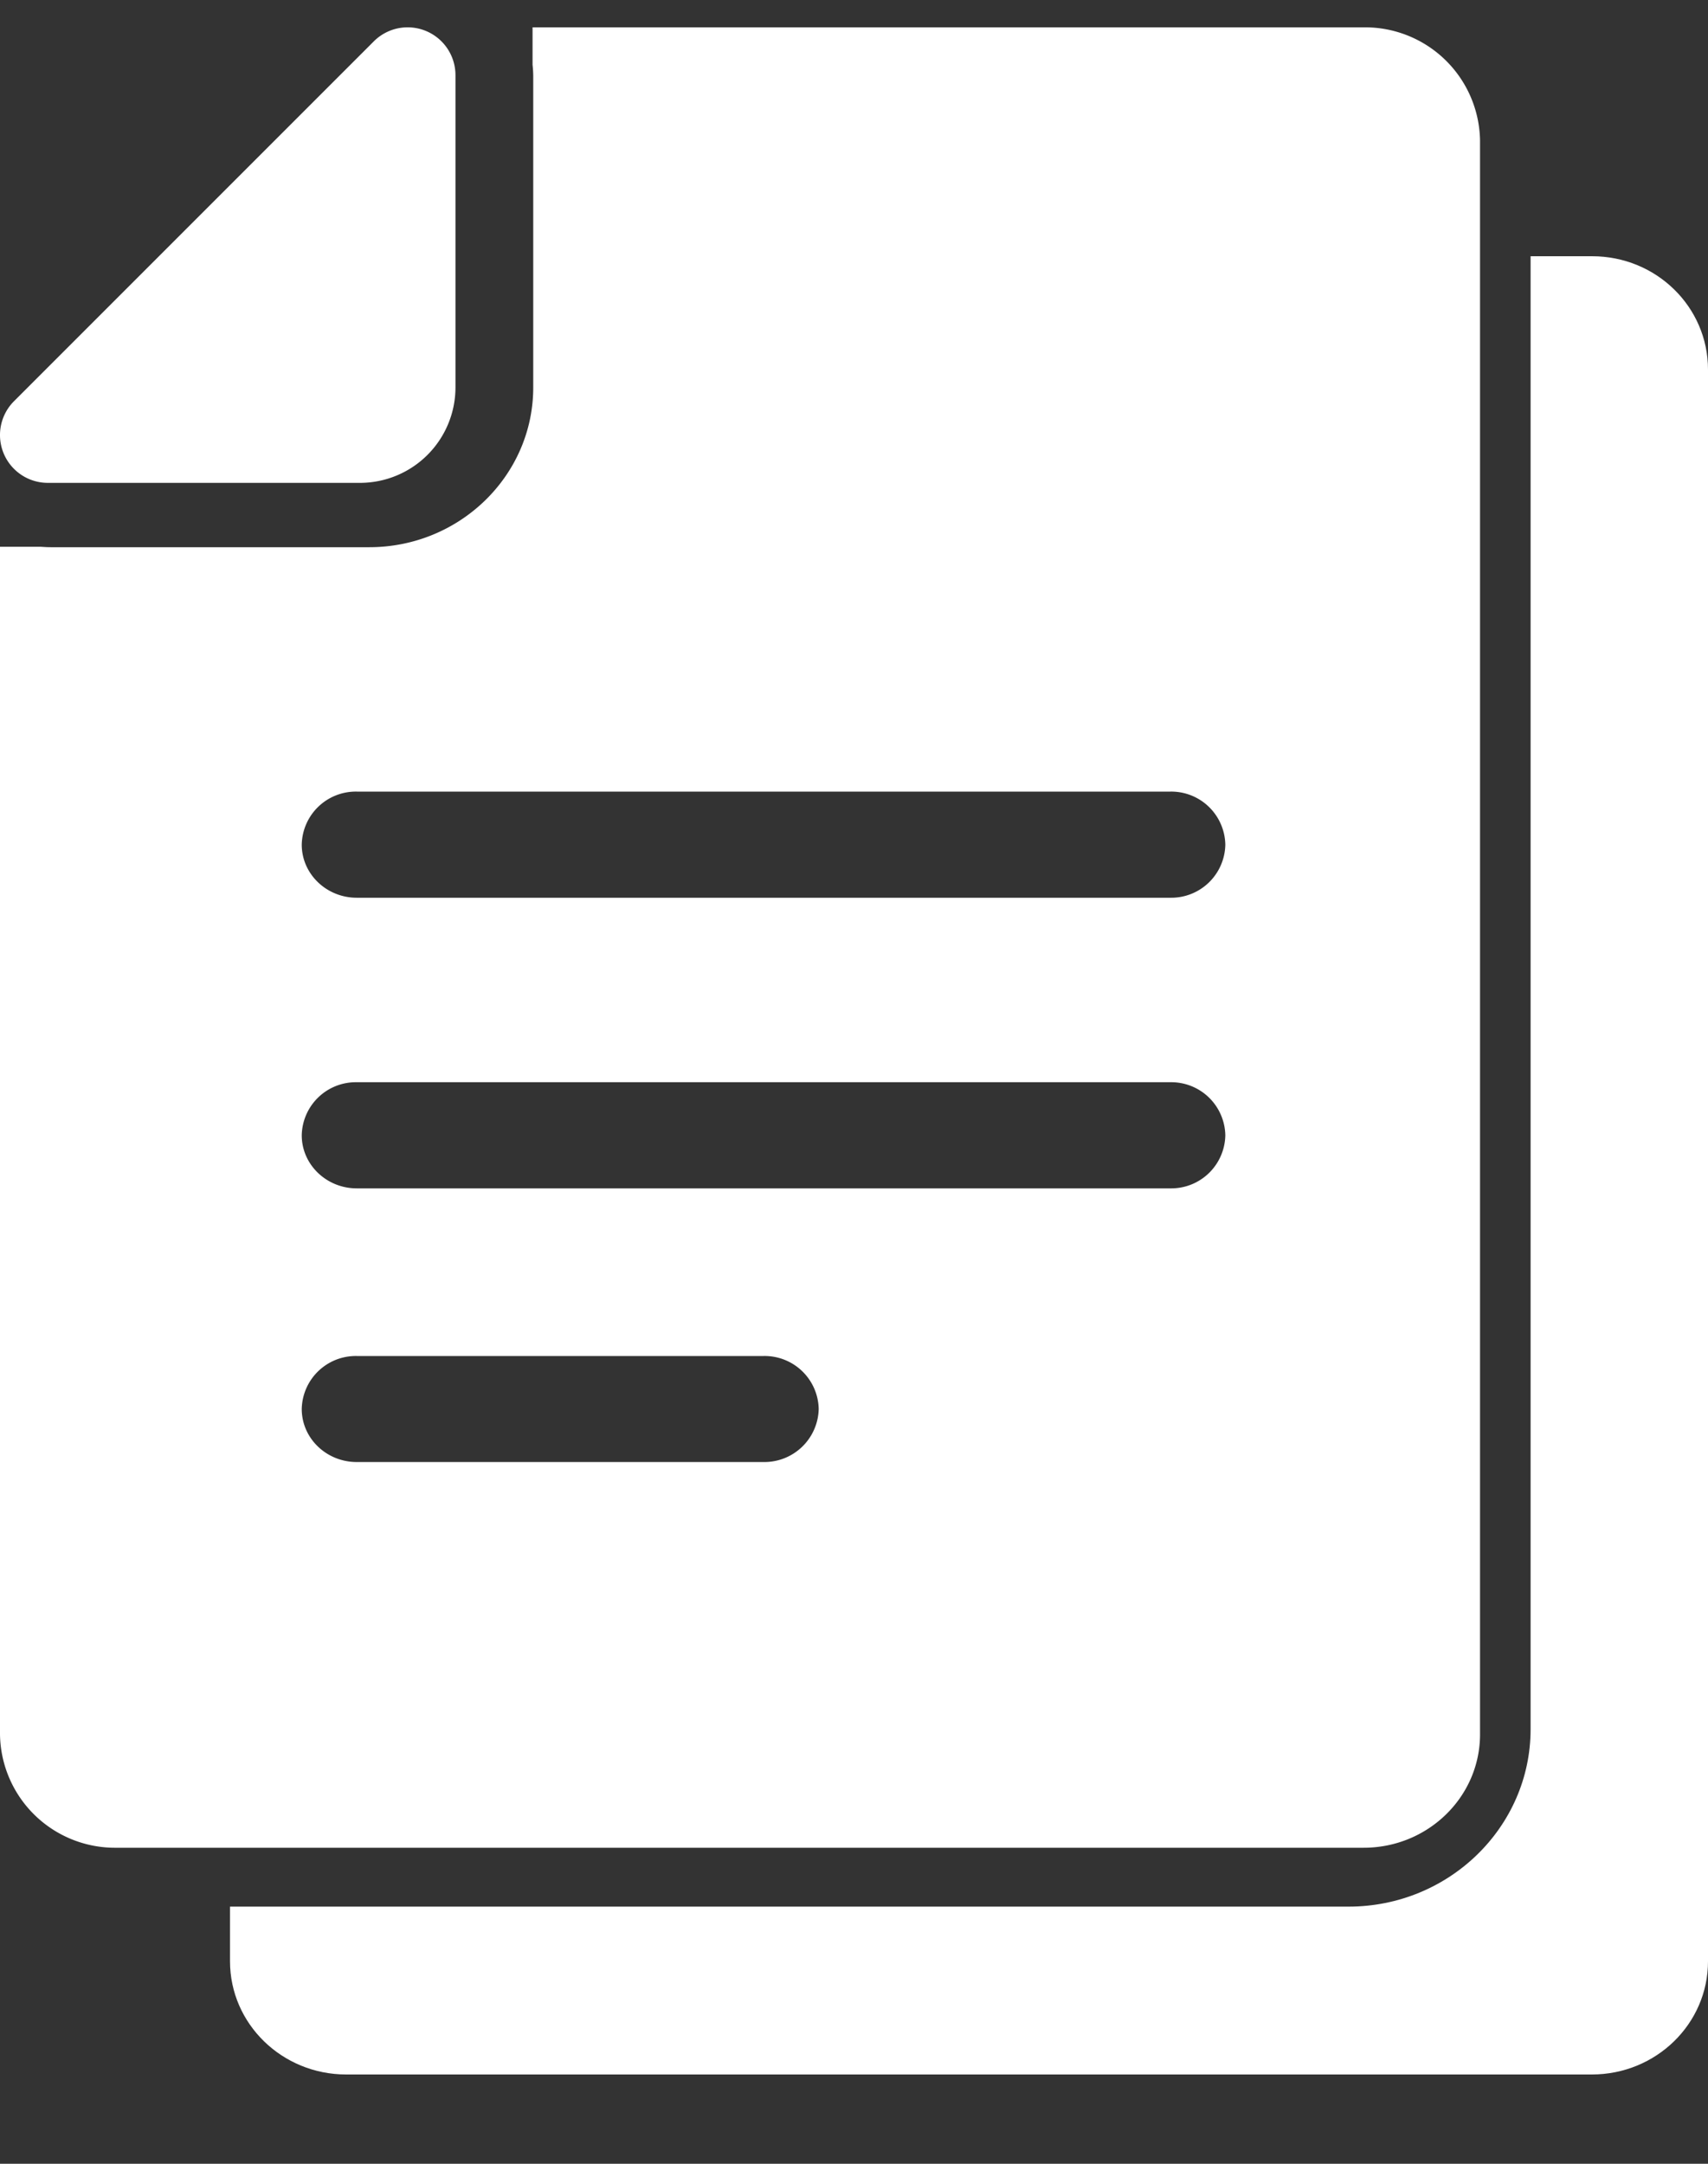
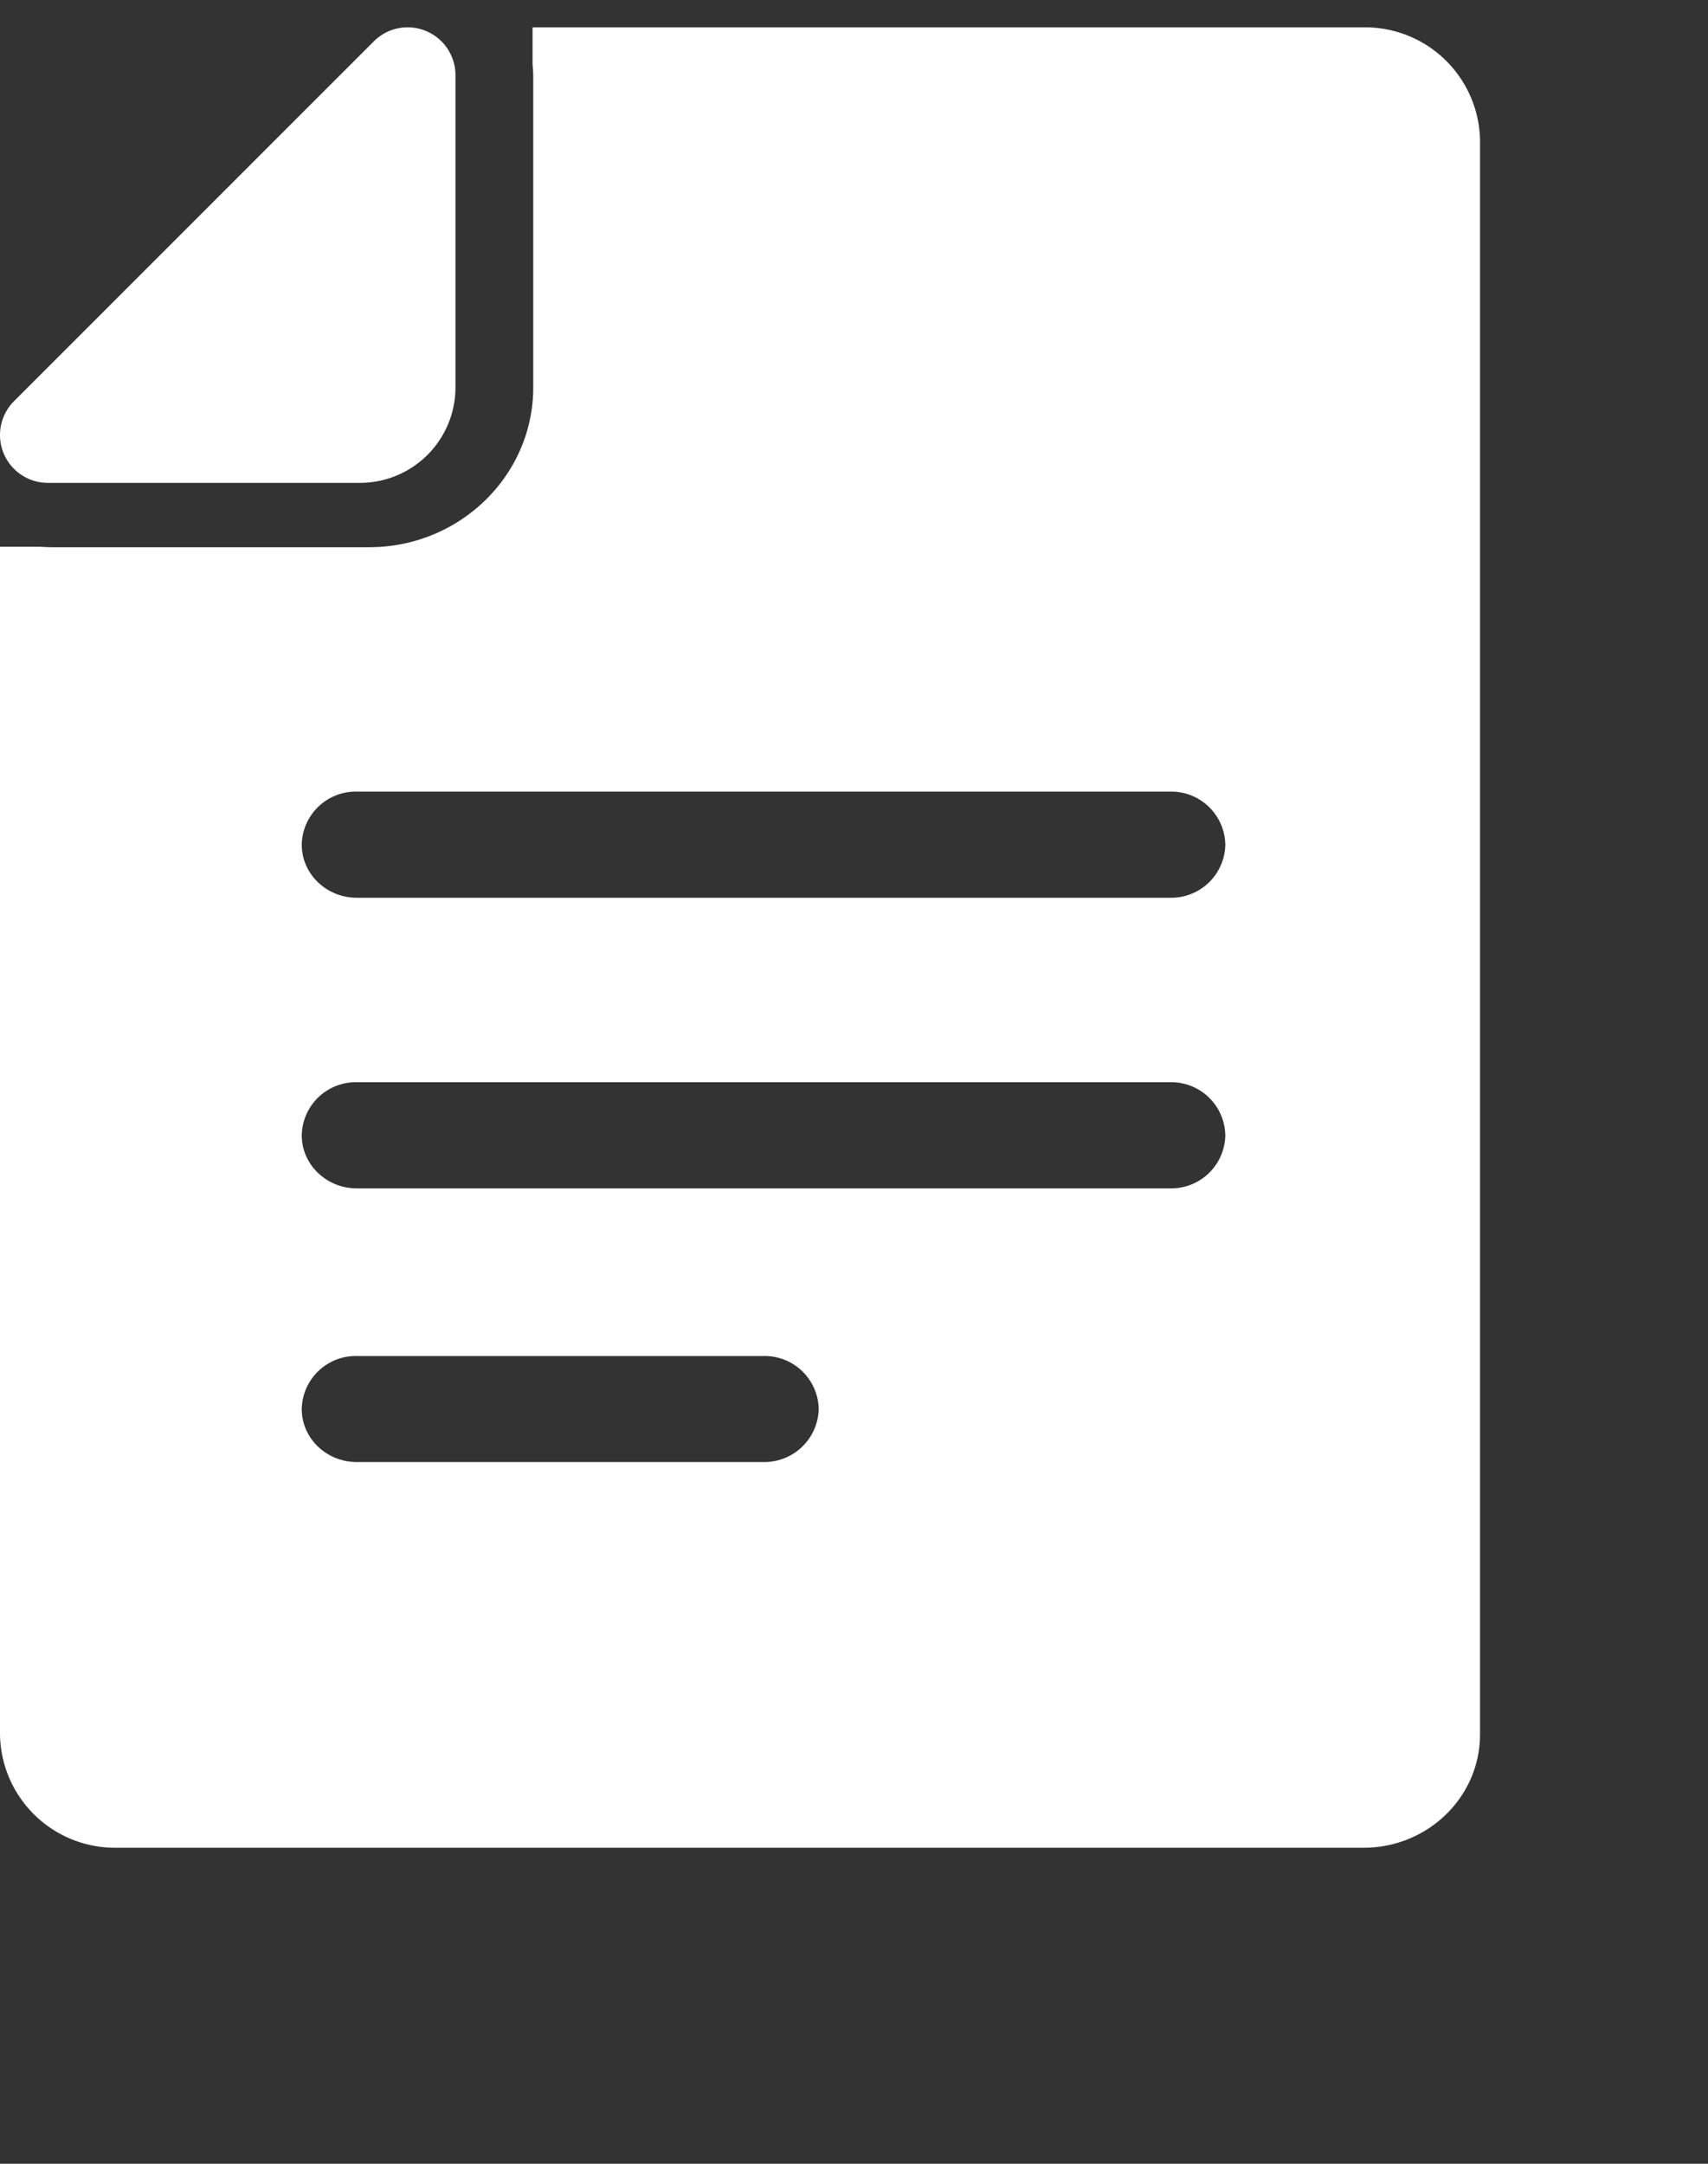
<svg xmlns="http://www.w3.org/2000/svg" width="15" height="19" viewBox="0 0 15 19">
  <rect x="0" y="0" width="15" height="19" fill="#333333" stroke="none" />
  <defs>
    <clipPath id="msvva">
-       <path d="M2.02 2.25H15v15.966H2.02z" />
-     </clipPath>
+       </clipPath>
    <clipPath id="msvvb">
      <path d="M0 .24h12.998v15.985H0z" />
    </clipPath>
  </defs>
  <g>
    <g>
      <g>
        <g />
        <g clip-path="url(#msvva)">
          <path fill="#fff" d="M13.982 2.25h-.54v12.934c0 .859-.717 1.558-1.599 1.558H2.02v.48c0 .549.457.994 1.02.994h10.94c.564 0 1.02-.445 1.02-.994V3.245c0-.55-.454-.995-1.018-.995" />
        </g>
      </g>
      <g>
        <g />
        <g clip-path="url(#msvvb)">
          <path fill="#fff" d="M1.022 16.225A1.01 1.01 0 0 1 0 15.229V4.801h.355c.03.002.06.004.09.004h2.798c.794 0 1.44-.629 1.44-1.403V.675a.942.942 0 0 0-.006-.106V.24h7.3a1.01 1.01 0 0 1 1.021.996v13.993c0 .55-.458.996-1.022.996zm5.683-3.387a.477.477 0 0 0 .485-.466.475.475 0 0 0-.483-.465H3.133a.475.475 0 0 0-.483.465c0 .258.217.466.483.466zm3.573-2.403a.475.475 0 0 0 .483-.466.475.475 0 0 0-.483-.466H3.133a.475.475 0 0 0-.483.466c0 .257.217.466.483.466zM3.133 6.951a.475.475 0 0 0-.483.466c0 .257.217.466.483.466h7.145a.475.475 0 0 0 .483-.466.475.475 0 0 0-.483-.466z" />
        </g>
      </g>
      <g>
        <path fill="#fff" d="M.422 4.24h2.746A.839.839 0 0 0 4 3.409V.66a.42.42 0 0 0-.718-.296L.124 3.522a.42.42 0 0 0 .298.718" />
      </g>
    </g>
  </g>
</svg>